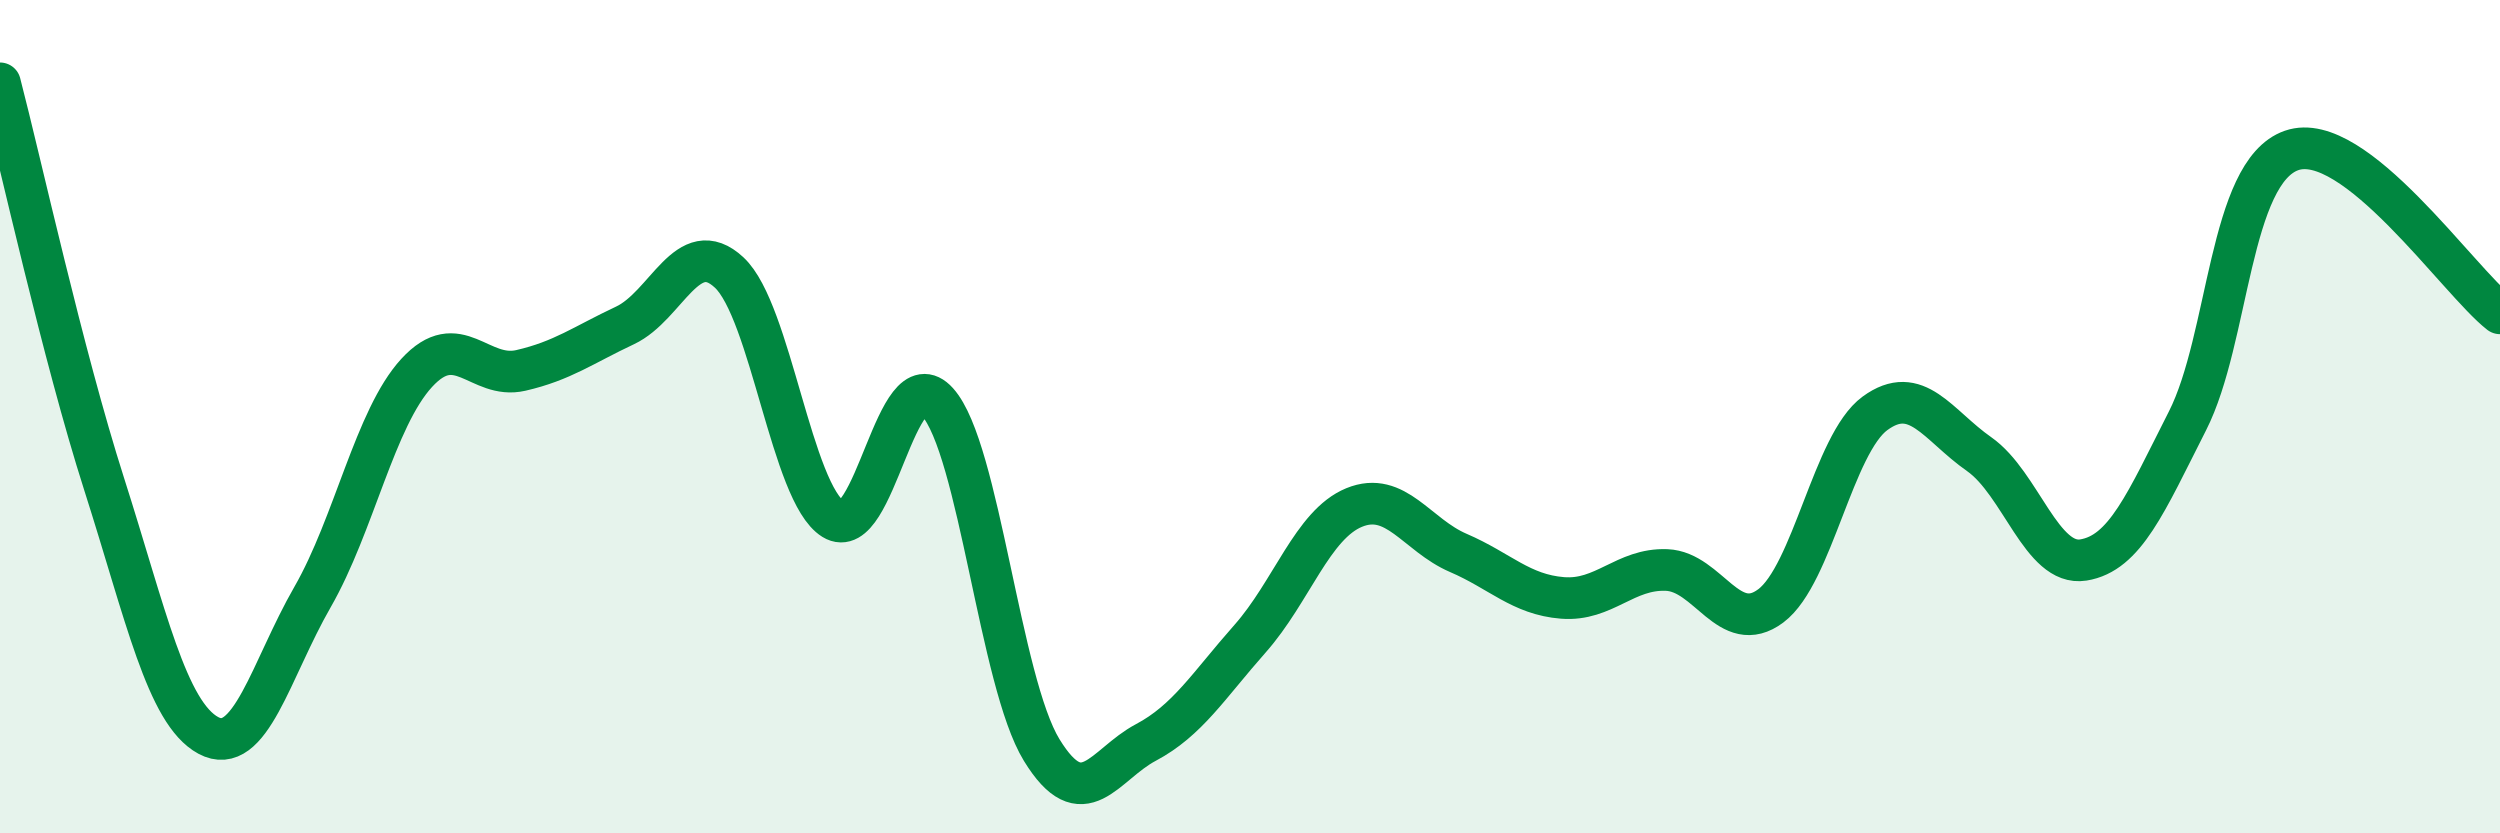
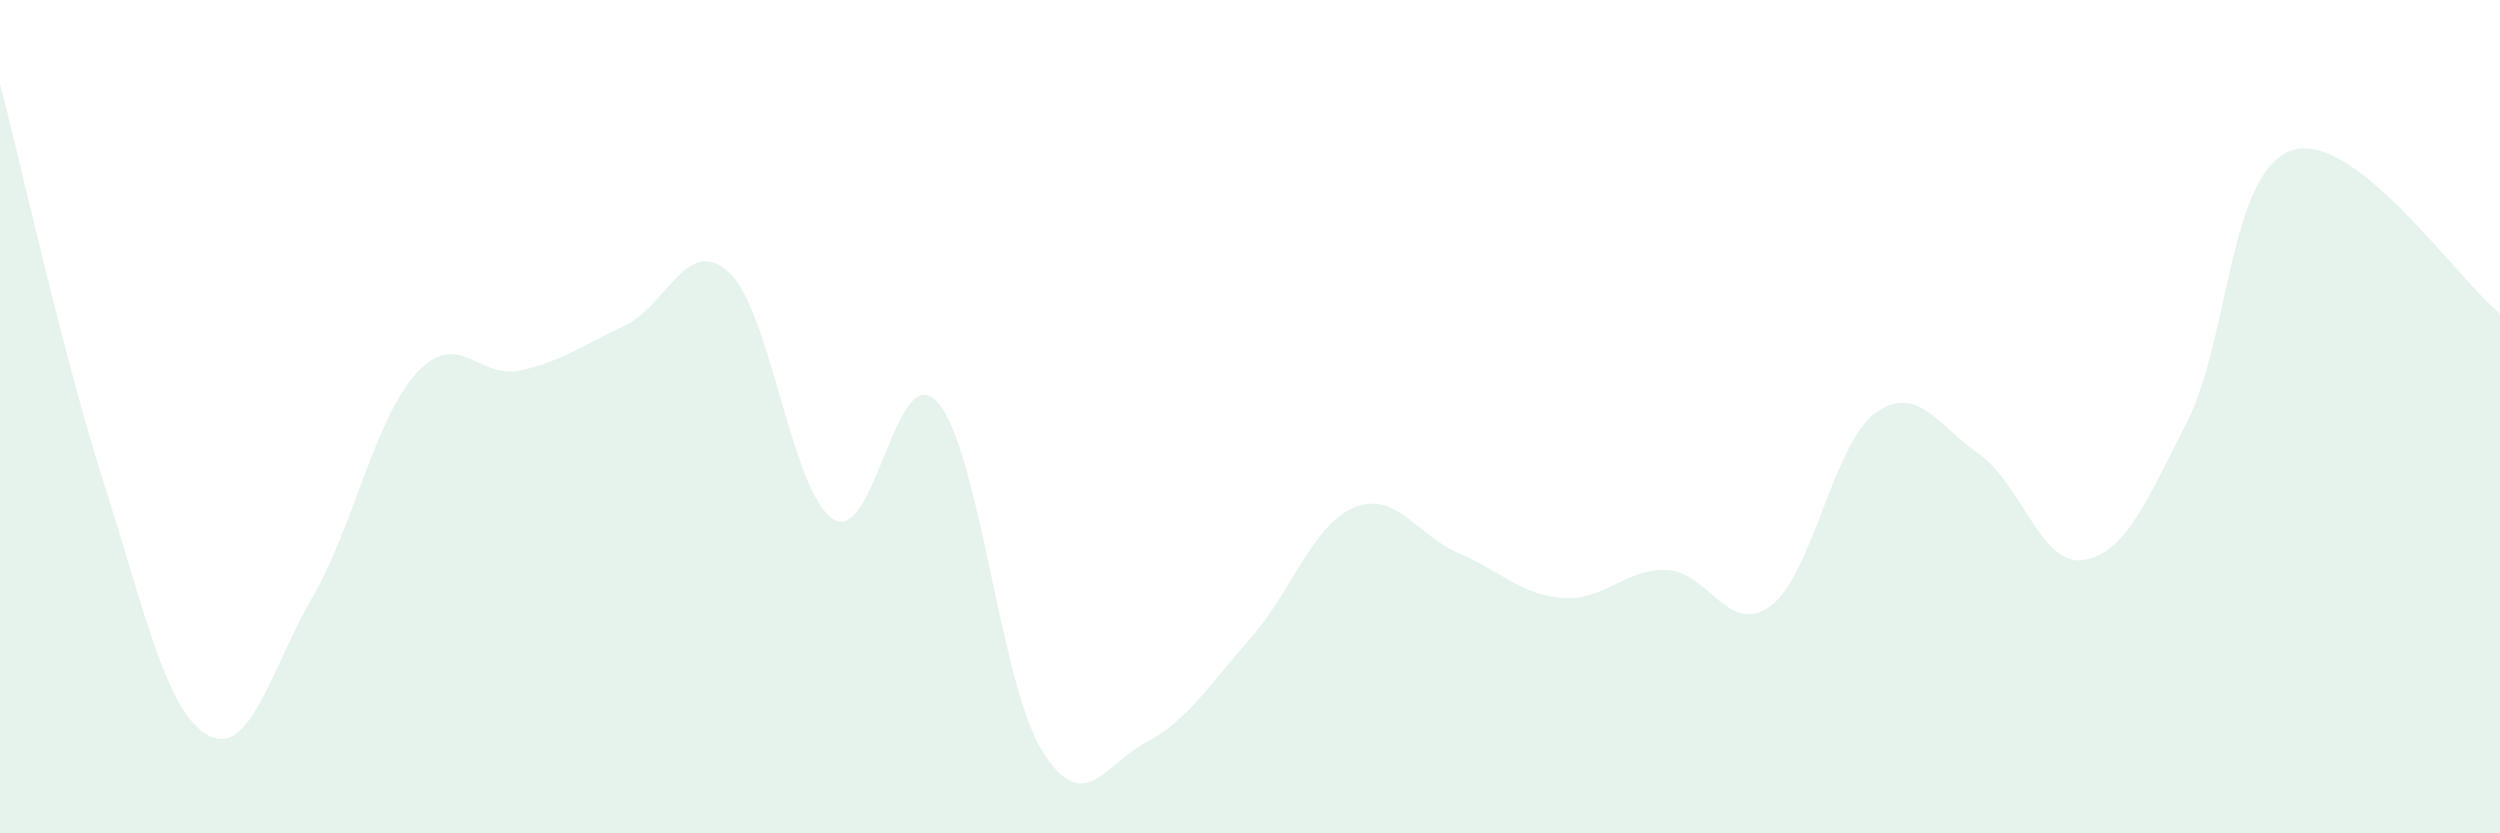
<svg xmlns="http://www.w3.org/2000/svg" width="60" height="20" viewBox="0 0 60 20">
  <path d="M 0,2 C 0.5,3.92 1.5,8.49 2.5,11.62 C 3.5,14.75 4,17.11 5,17.65 C 6,18.19 6.5,16.07 7.5,14.33 C 8.5,12.59 9,10.04 10,8.95 C 11,7.86 11.5,9.12 12.5,8.89 C 13.5,8.66 14,8.28 15,7.81 C 16,7.34 16.5,5.61 17.5,6.54 C 18.5,7.47 19,11.84 20,12.46 C 21,13.08 21.5,8.54 22.5,9.65 C 23.5,10.76 24,16.37 25,18 C 26,19.63 26.5,18.35 27.5,17.82 C 28.5,17.29 29,16.46 30,15.33 C 31,14.2 31.5,12.59 32.5,12.18 C 33.5,11.77 34,12.84 35,13.27 C 36,13.7 36.5,14.27 37.5,14.35 C 38.5,14.43 39,13.64 40,13.68 C 41,13.72 41.5,15.29 42.5,14.54 C 43.5,13.79 44,10.65 45,9.92 C 46,9.19 46.5,10.2 47.5,10.9 C 48.5,11.6 49,13.6 50,13.44 C 51,13.28 51.5,12.07 52.5,10.1 C 53.5,8.13 53.5,4.13 55,3.61 C 56.5,3.09 59,6.74 60,7.52L60 20L0 20Z" fill="#008740" opacity="0.1" stroke-linecap="round" stroke-linejoin="round" />
-   <path d="M 0,2 C 0.5,3.92 1.5,8.49 2.5,11.62 C 3.5,14.75 4,17.11 5,17.65 C 6,18.19 6.5,16.07 7.5,14.33 C 8.5,12.59 9,10.04 10,8.95 C 11,7.86 11.5,9.12 12.5,8.89 C 13.5,8.66 14,8.28 15,7.81 C 16,7.34 16.5,5.61 17.5,6.54 C 18.5,7.47 19,11.84 20,12.46 C 21,13.08 21.5,8.54 22.5,9.65 C 23.5,10.76 24,16.37 25,18 C 26,19.63 26.5,18.35 27.5,17.82 C 28.5,17.29 29,16.46 30,15.33 C 31,14.2 31.5,12.59 32.5,12.18 C 33.5,11.77 34,12.84 35,13.27 C 36,13.7 36.5,14.27 37.5,14.35 C 38.5,14.43 39,13.64 40,13.68 C 41,13.72 41.5,15.29 42.5,14.54 C 43.5,13.79 44,10.65 45,9.92 C 46,9.19 46.5,10.2 47.5,10.9 C 48.5,11.6 49,13.6 50,13.44 C 51,13.28 51.5,12.07 52.5,10.1 C 53.5,8.13 53.5,4.13 55,3.61 C 56.5,3.09 59,6.74 60,7.52" stroke="#008740" stroke-width="1" fill="none" stroke-linecap="round" stroke-linejoin="round" />
</svg>